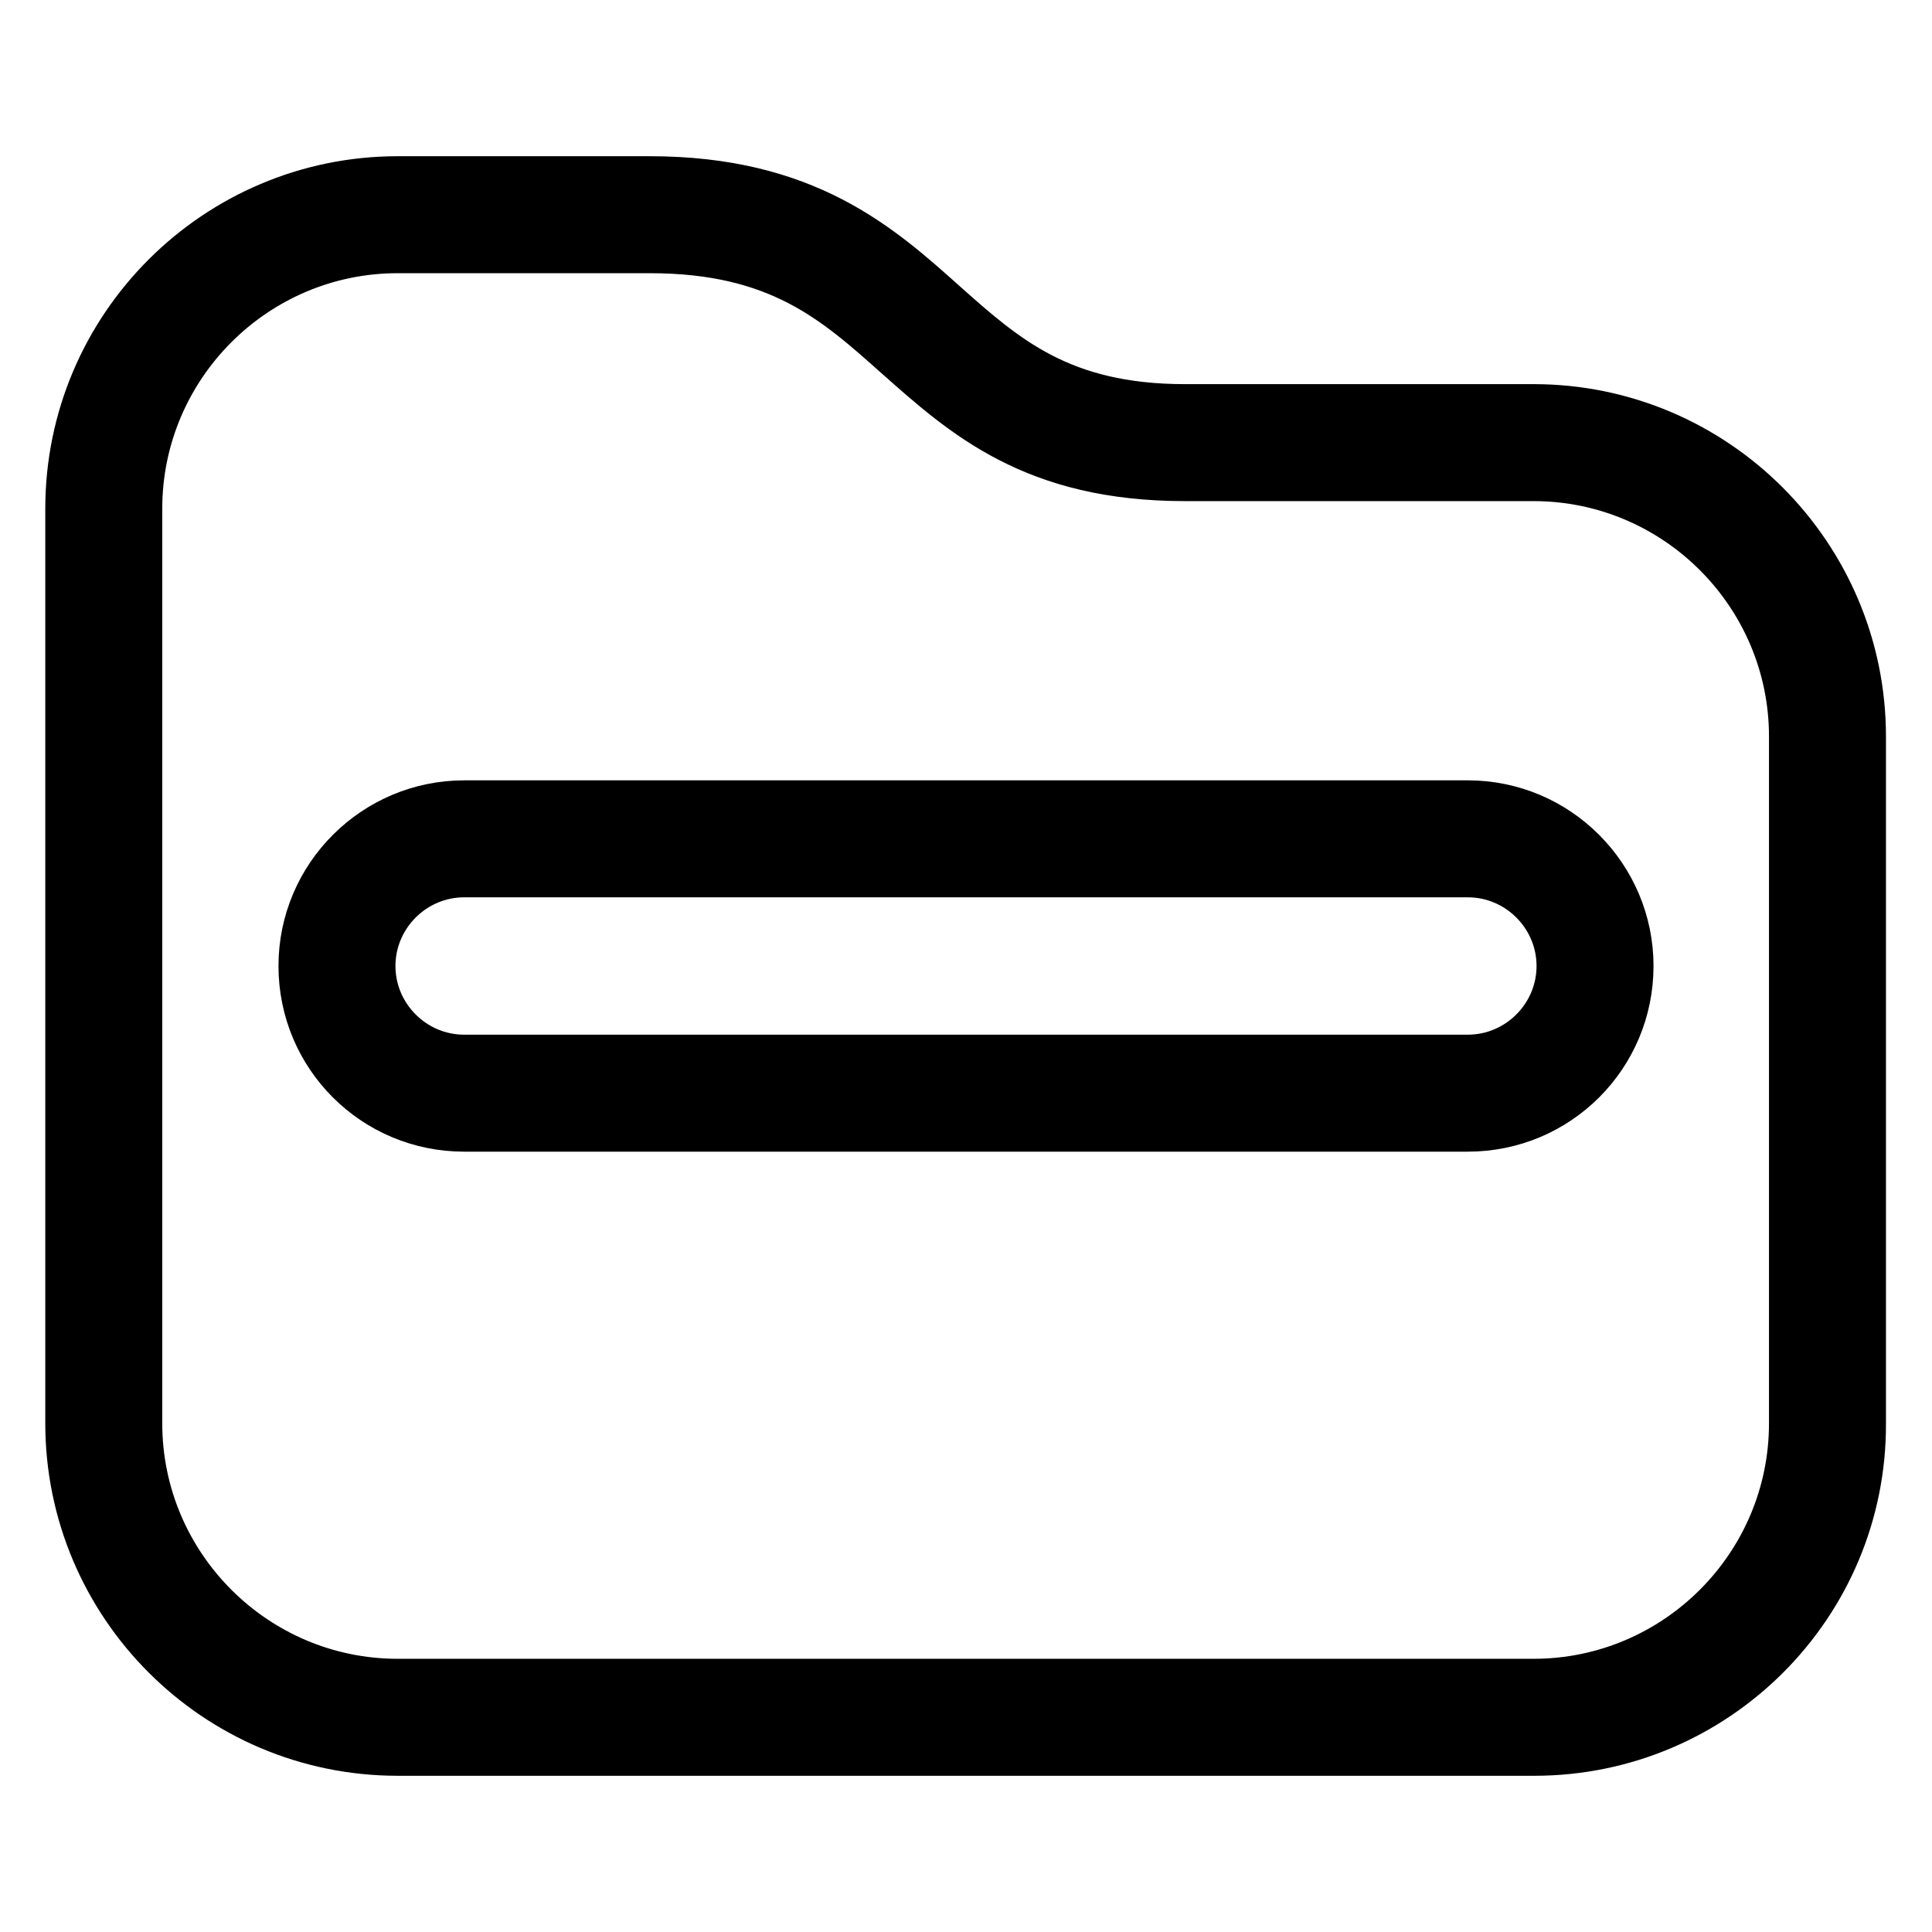
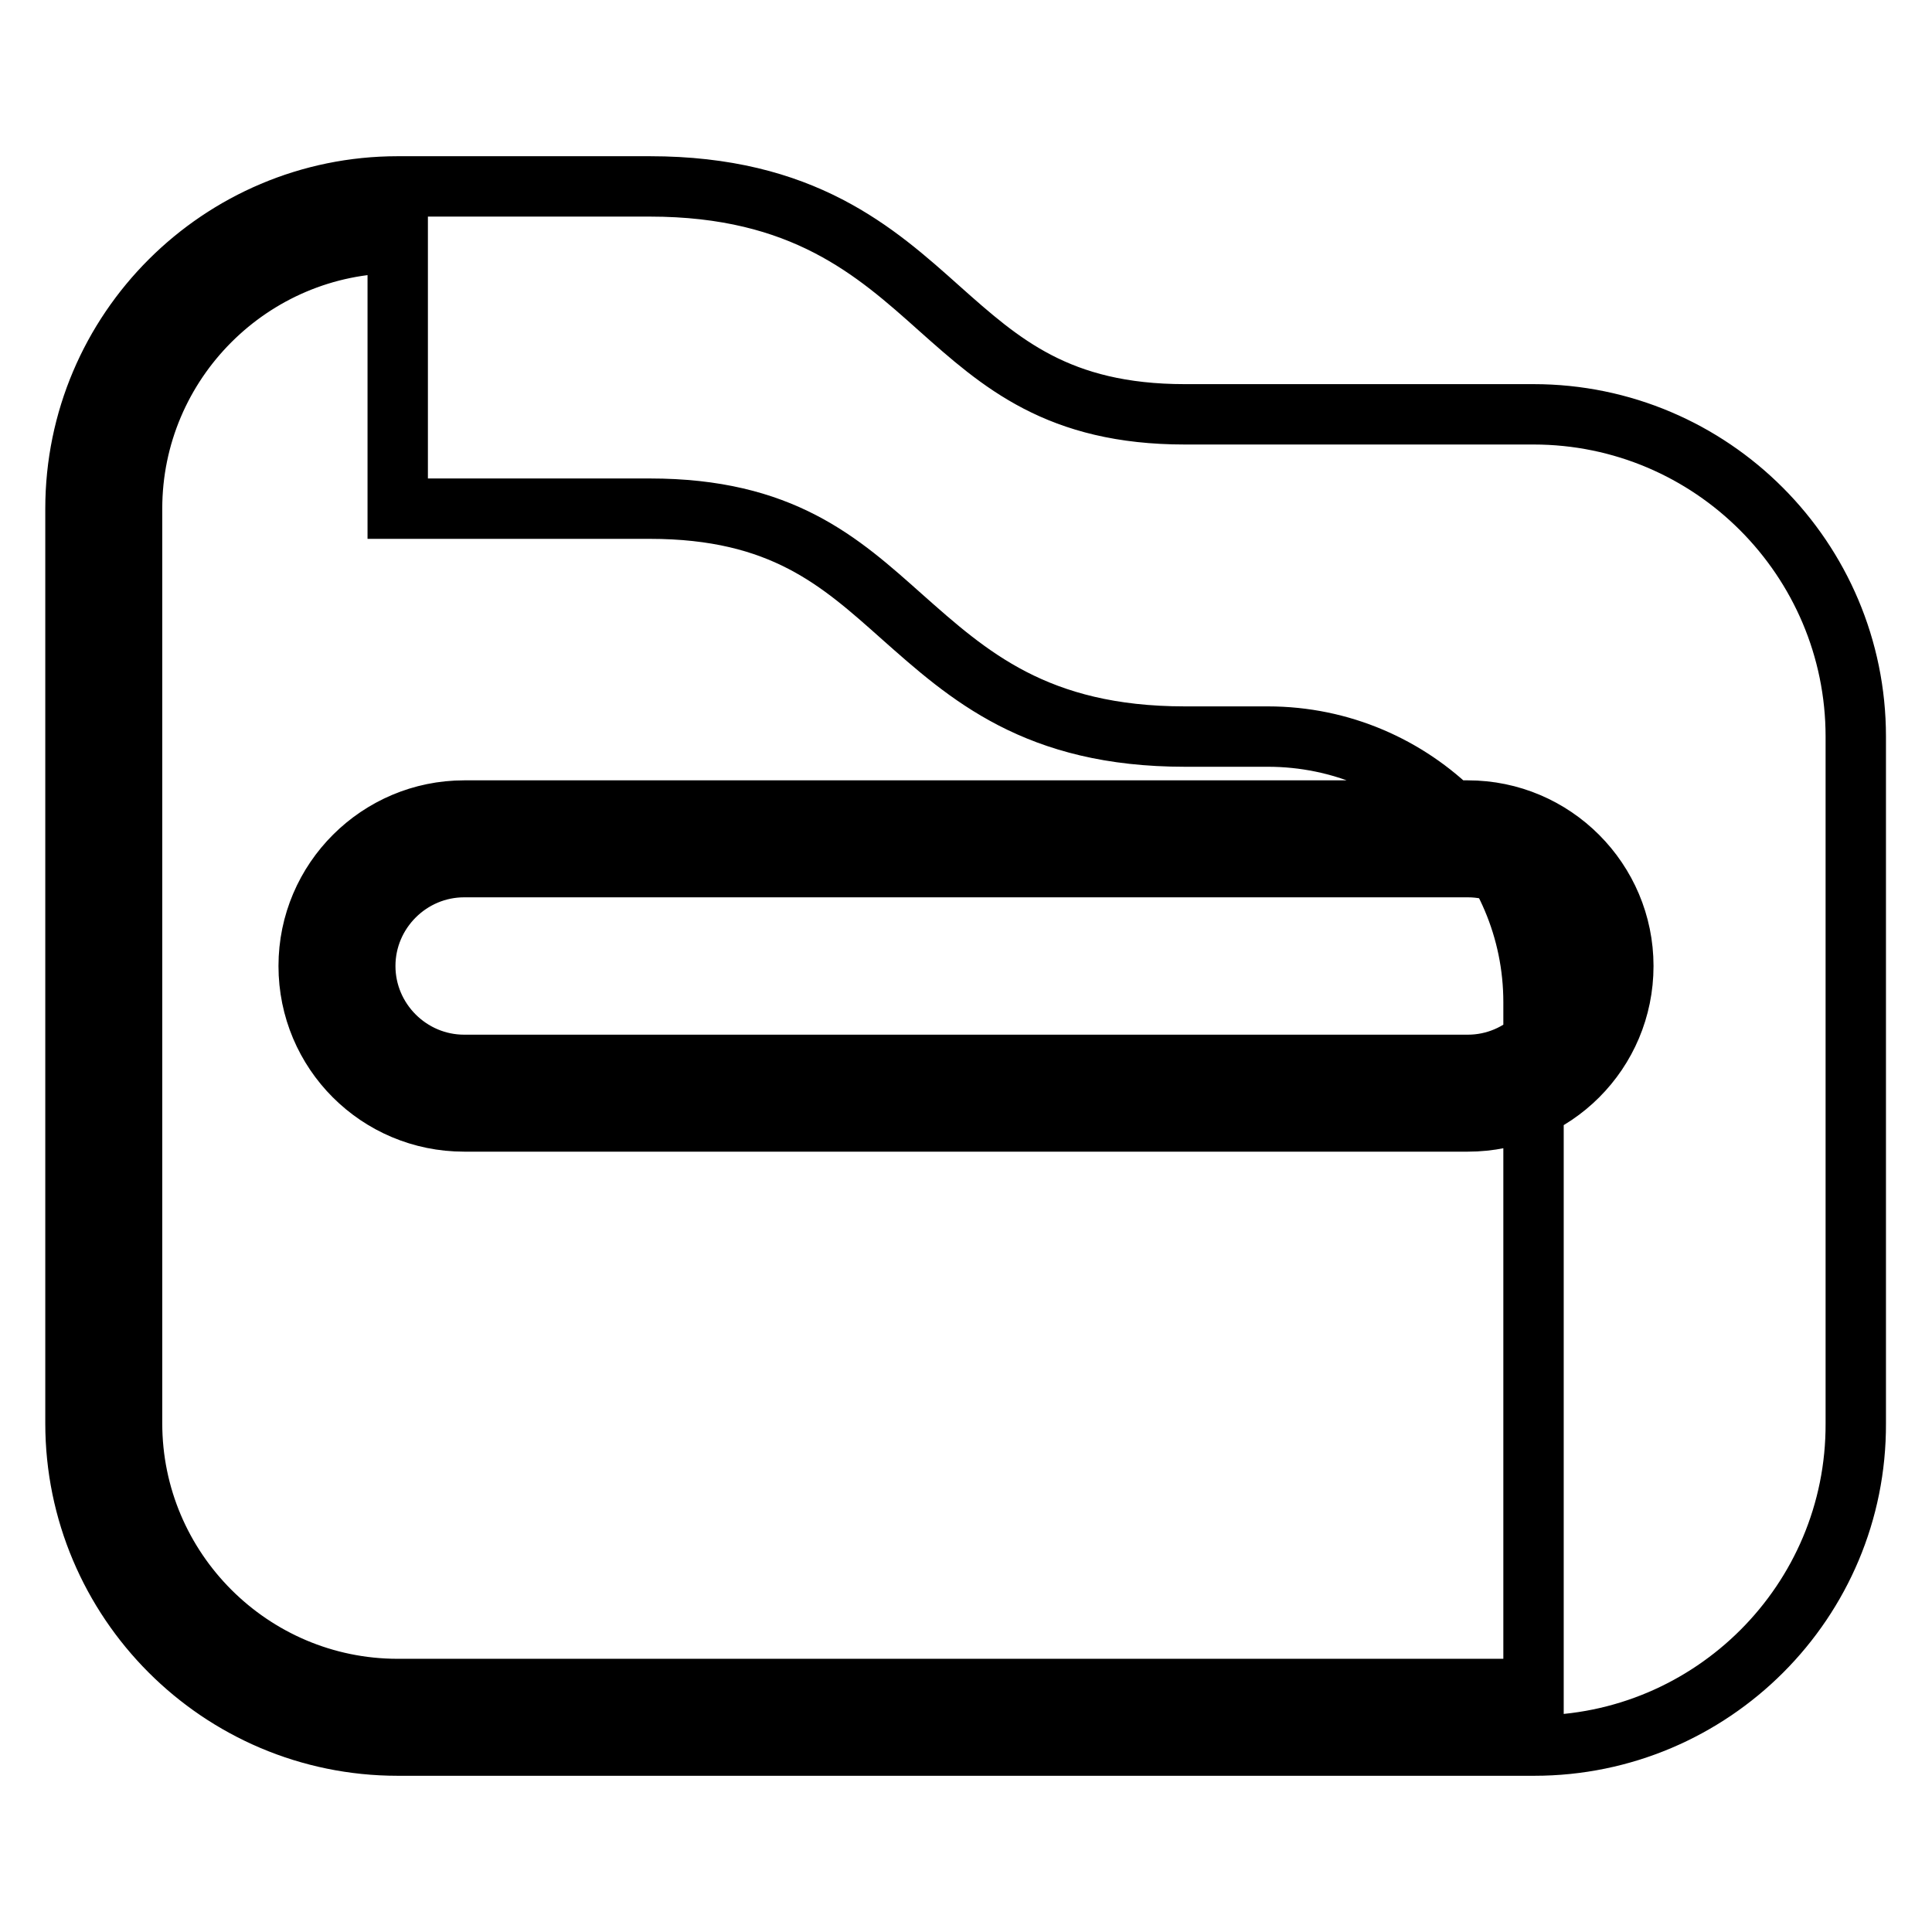
<svg xmlns="http://www.w3.org/2000/svg" version="1.1" x="0px" y="0px" viewBox="0 0 256 256" enable-background="new 0 0 256 256" xml:space="preserve">
  <g>
-     <path stroke-width="8" fill-opacity="0" stroke="#000000" d="M194.5,148.6h-133c-11.4,0-20.6-9.2-20.6-20.6c0-11.4,9.3-20.6,20.6-20.6h133c11.4,0,20.6,9.3,20.6,20.6 C215.1,139.4,205.9,148.6,194.5,148.6z M61.5,114.9c-7.2,0-13.1,5.9-13.1,13.1c0,7.2,5.9,13.1,13.1,13.1h133 c7.2,0,13.1-5.9,13.1-13.1c0-7.2-5.9-13.1-13.1-13.1H61.5z M203.3,231.3H52.7c-23.6,0-42.7-19.2-42.7-42.7V67.4 c0-23.6,19.2-42.7,42.7-42.7h33.4c20.3,0,29.9,8.6,38.4,16.2c8.1,7.2,15.7,14,32.5,14h46.2c23.6,0,42.7,19.2,42.7,42.7v91 C246,212.2,226.8,231.3,203.3,231.3z M52.7,32.2c-19.4,0-35.2,15.8-35.2,35.2v121.2c0,19.4,15.8,35.2,35.2,35.2h150.5 c19.4,0,35.2-15.8,35.2-35.2l0-91c0-19.4-15.8-35.2-35.2-35.2H157c-19.7,0-28.7-8.1-37.5-15.9c-8.2-7.3-15.9-14.3-33.4-14.3H52.7z" />
+     <path stroke-width="8" fill-opacity="0" stroke="#000000" d="M194.5,148.6h-133c-11.4,0-20.6-9.2-20.6-20.6c0-11.4,9.3-20.6,20.6-20.6h133c11.4,0,20.6,9.3,20.6,20.6 C215.1,139.4,205.9,148.6,194.5,148.6z M61.5,114.9c-7.2,0-13.1,5.9-13.1,13.1c0,7.2,5.9,13.1,13.1,13.1h133 c7.2,0,13.1-5.9,13.1-13.1c0-7.2-5.9-13.1-13.1-13.1H61.5z M203.3,231.3H52.7c-23.6,0-42.7-19.2-42.7-42.7V67.4 c0-23.6,19.2-42.7,42.7-42.7h33.4c20.3,0,29.9,8.6,38.4,16.2c8.1,7.2,15.7,14,32.5,14h46.2c23.6,0,42.7,19.2,42.7,42.7v91 C246,212.2,226.8,231.3,203.3,231.3z M52.7,32.2c-19.4,0-35.2,15.8-35.2,35.2v121.2c0,19.4,15.8,35.2,35.2,35.2h150.5 l0-91c0-19.4-15.8-35.2-35.2-35.2H157c-19.7,0-28.7-8.1-37.5-15.9c-8.2-7.3-15.9-14.3-33.4-14.3H52.7z" />
  </g>
</svg>